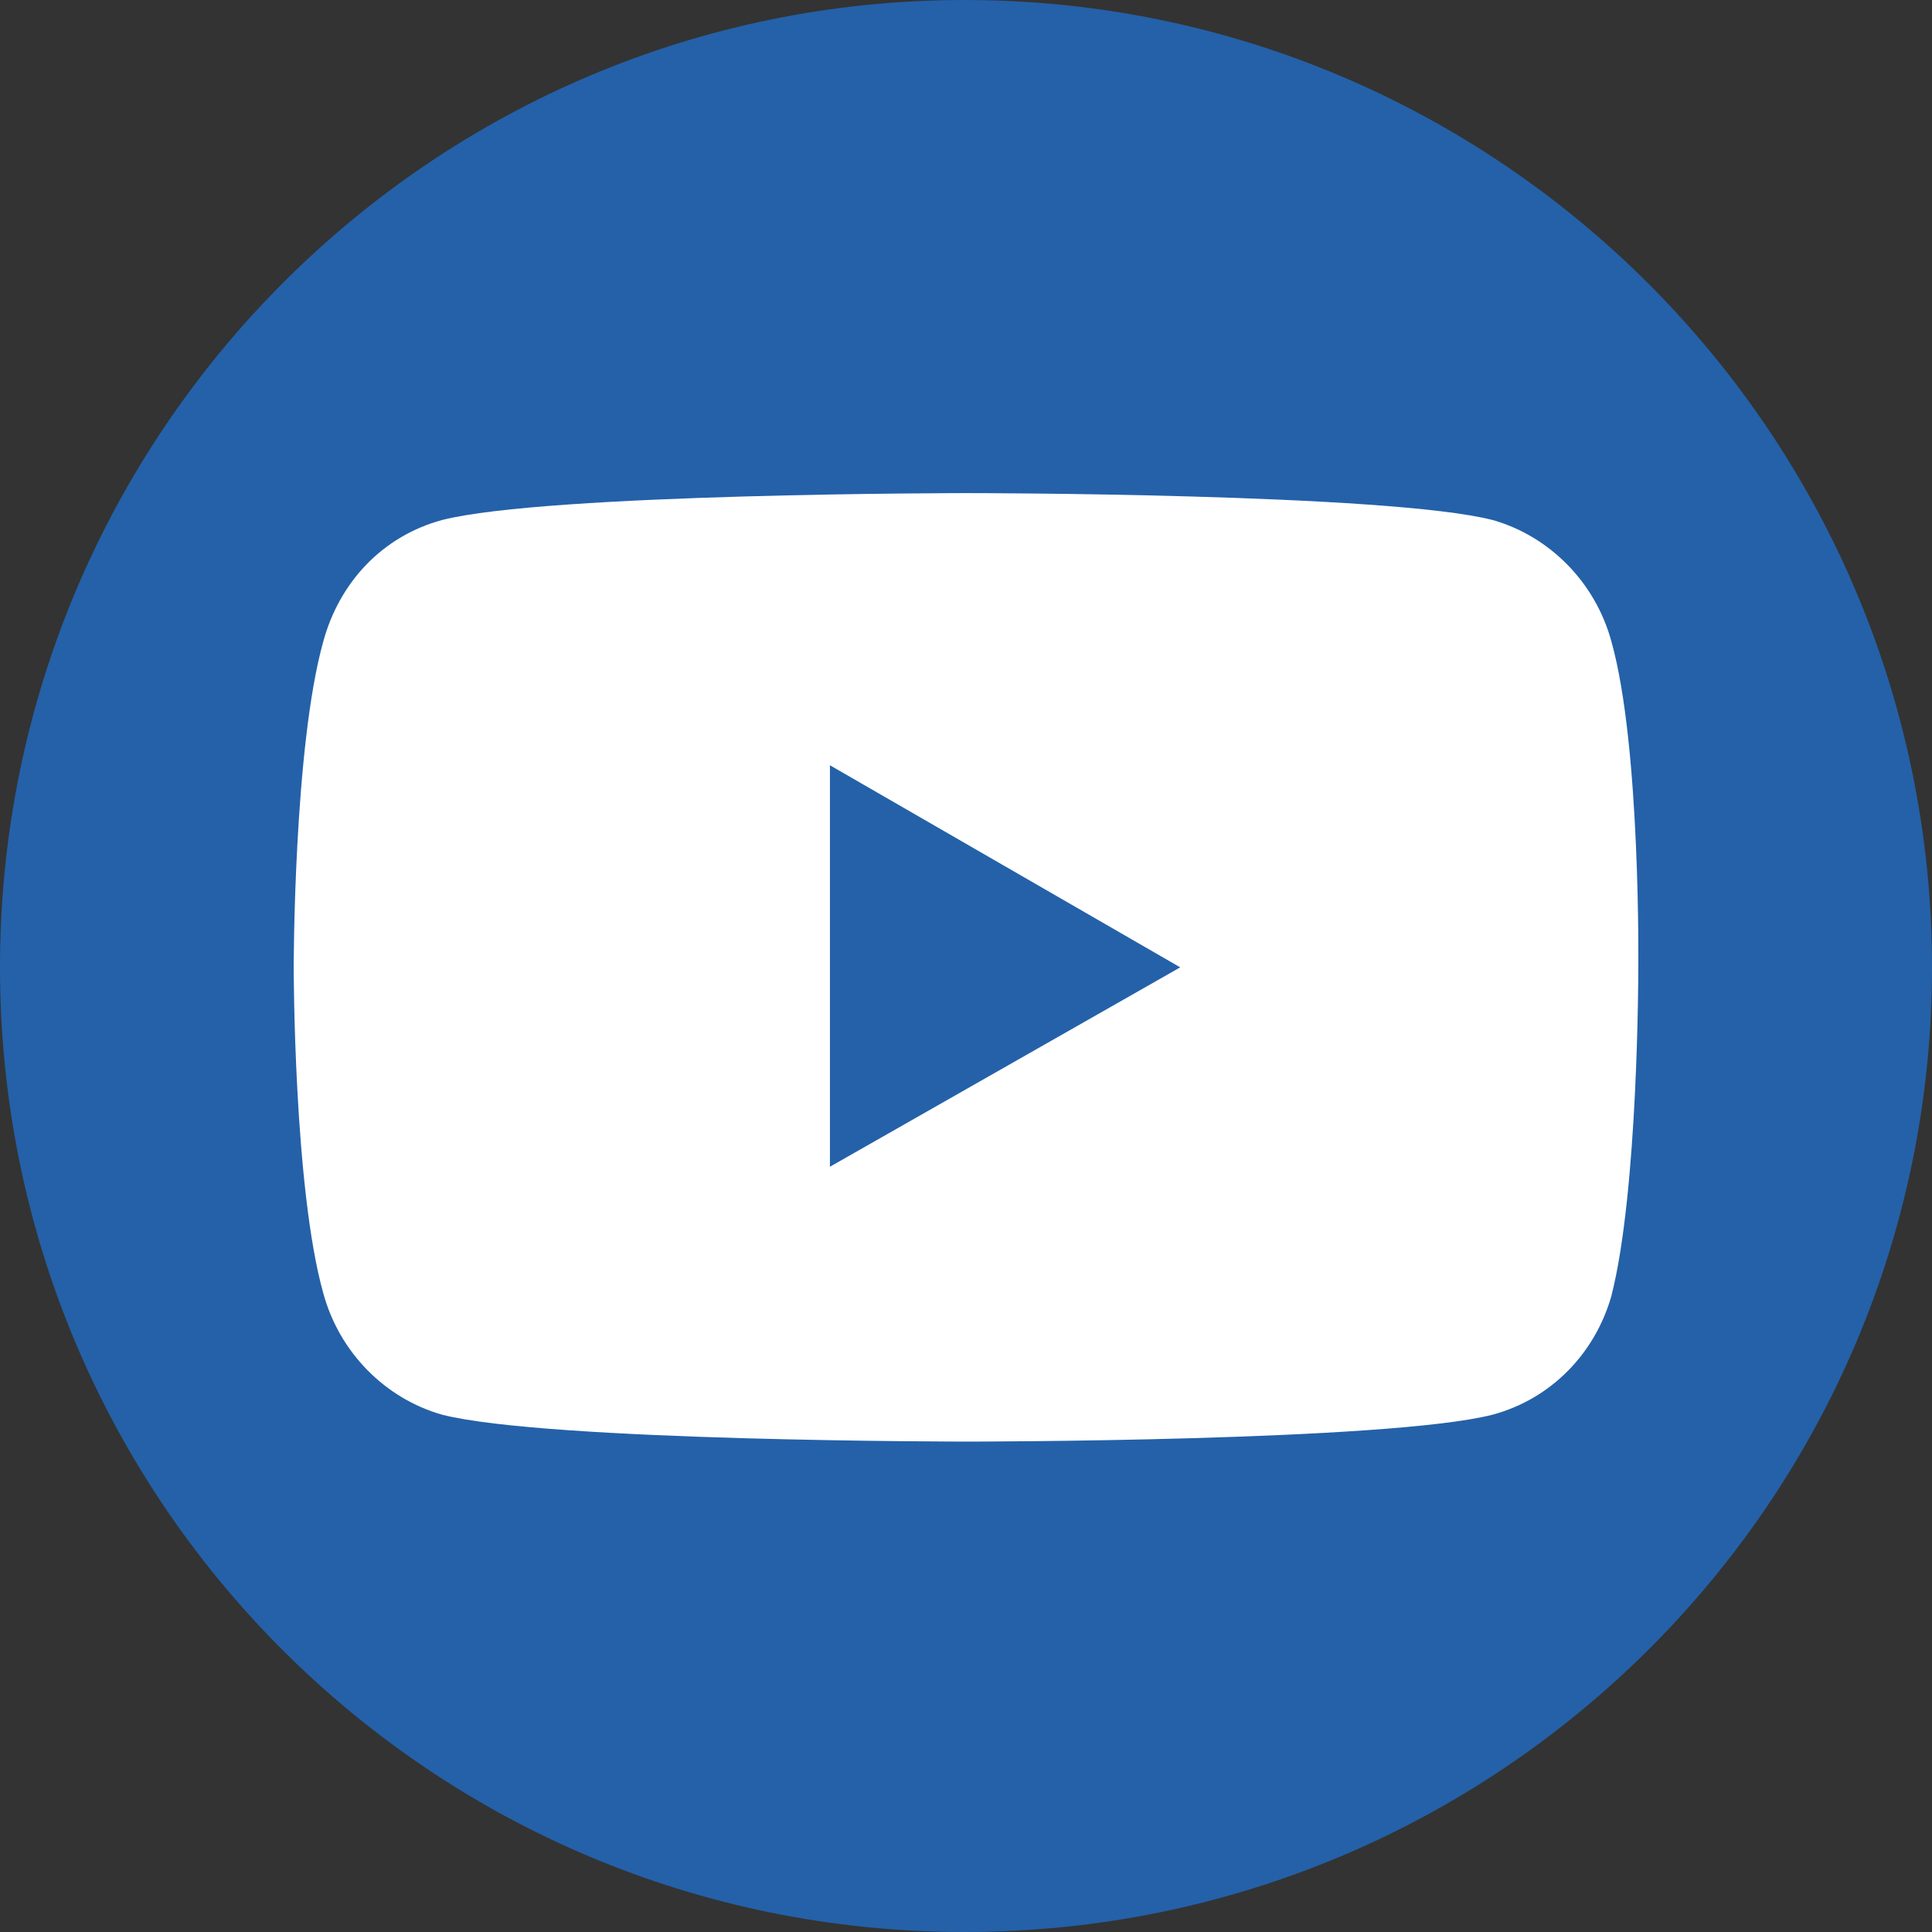
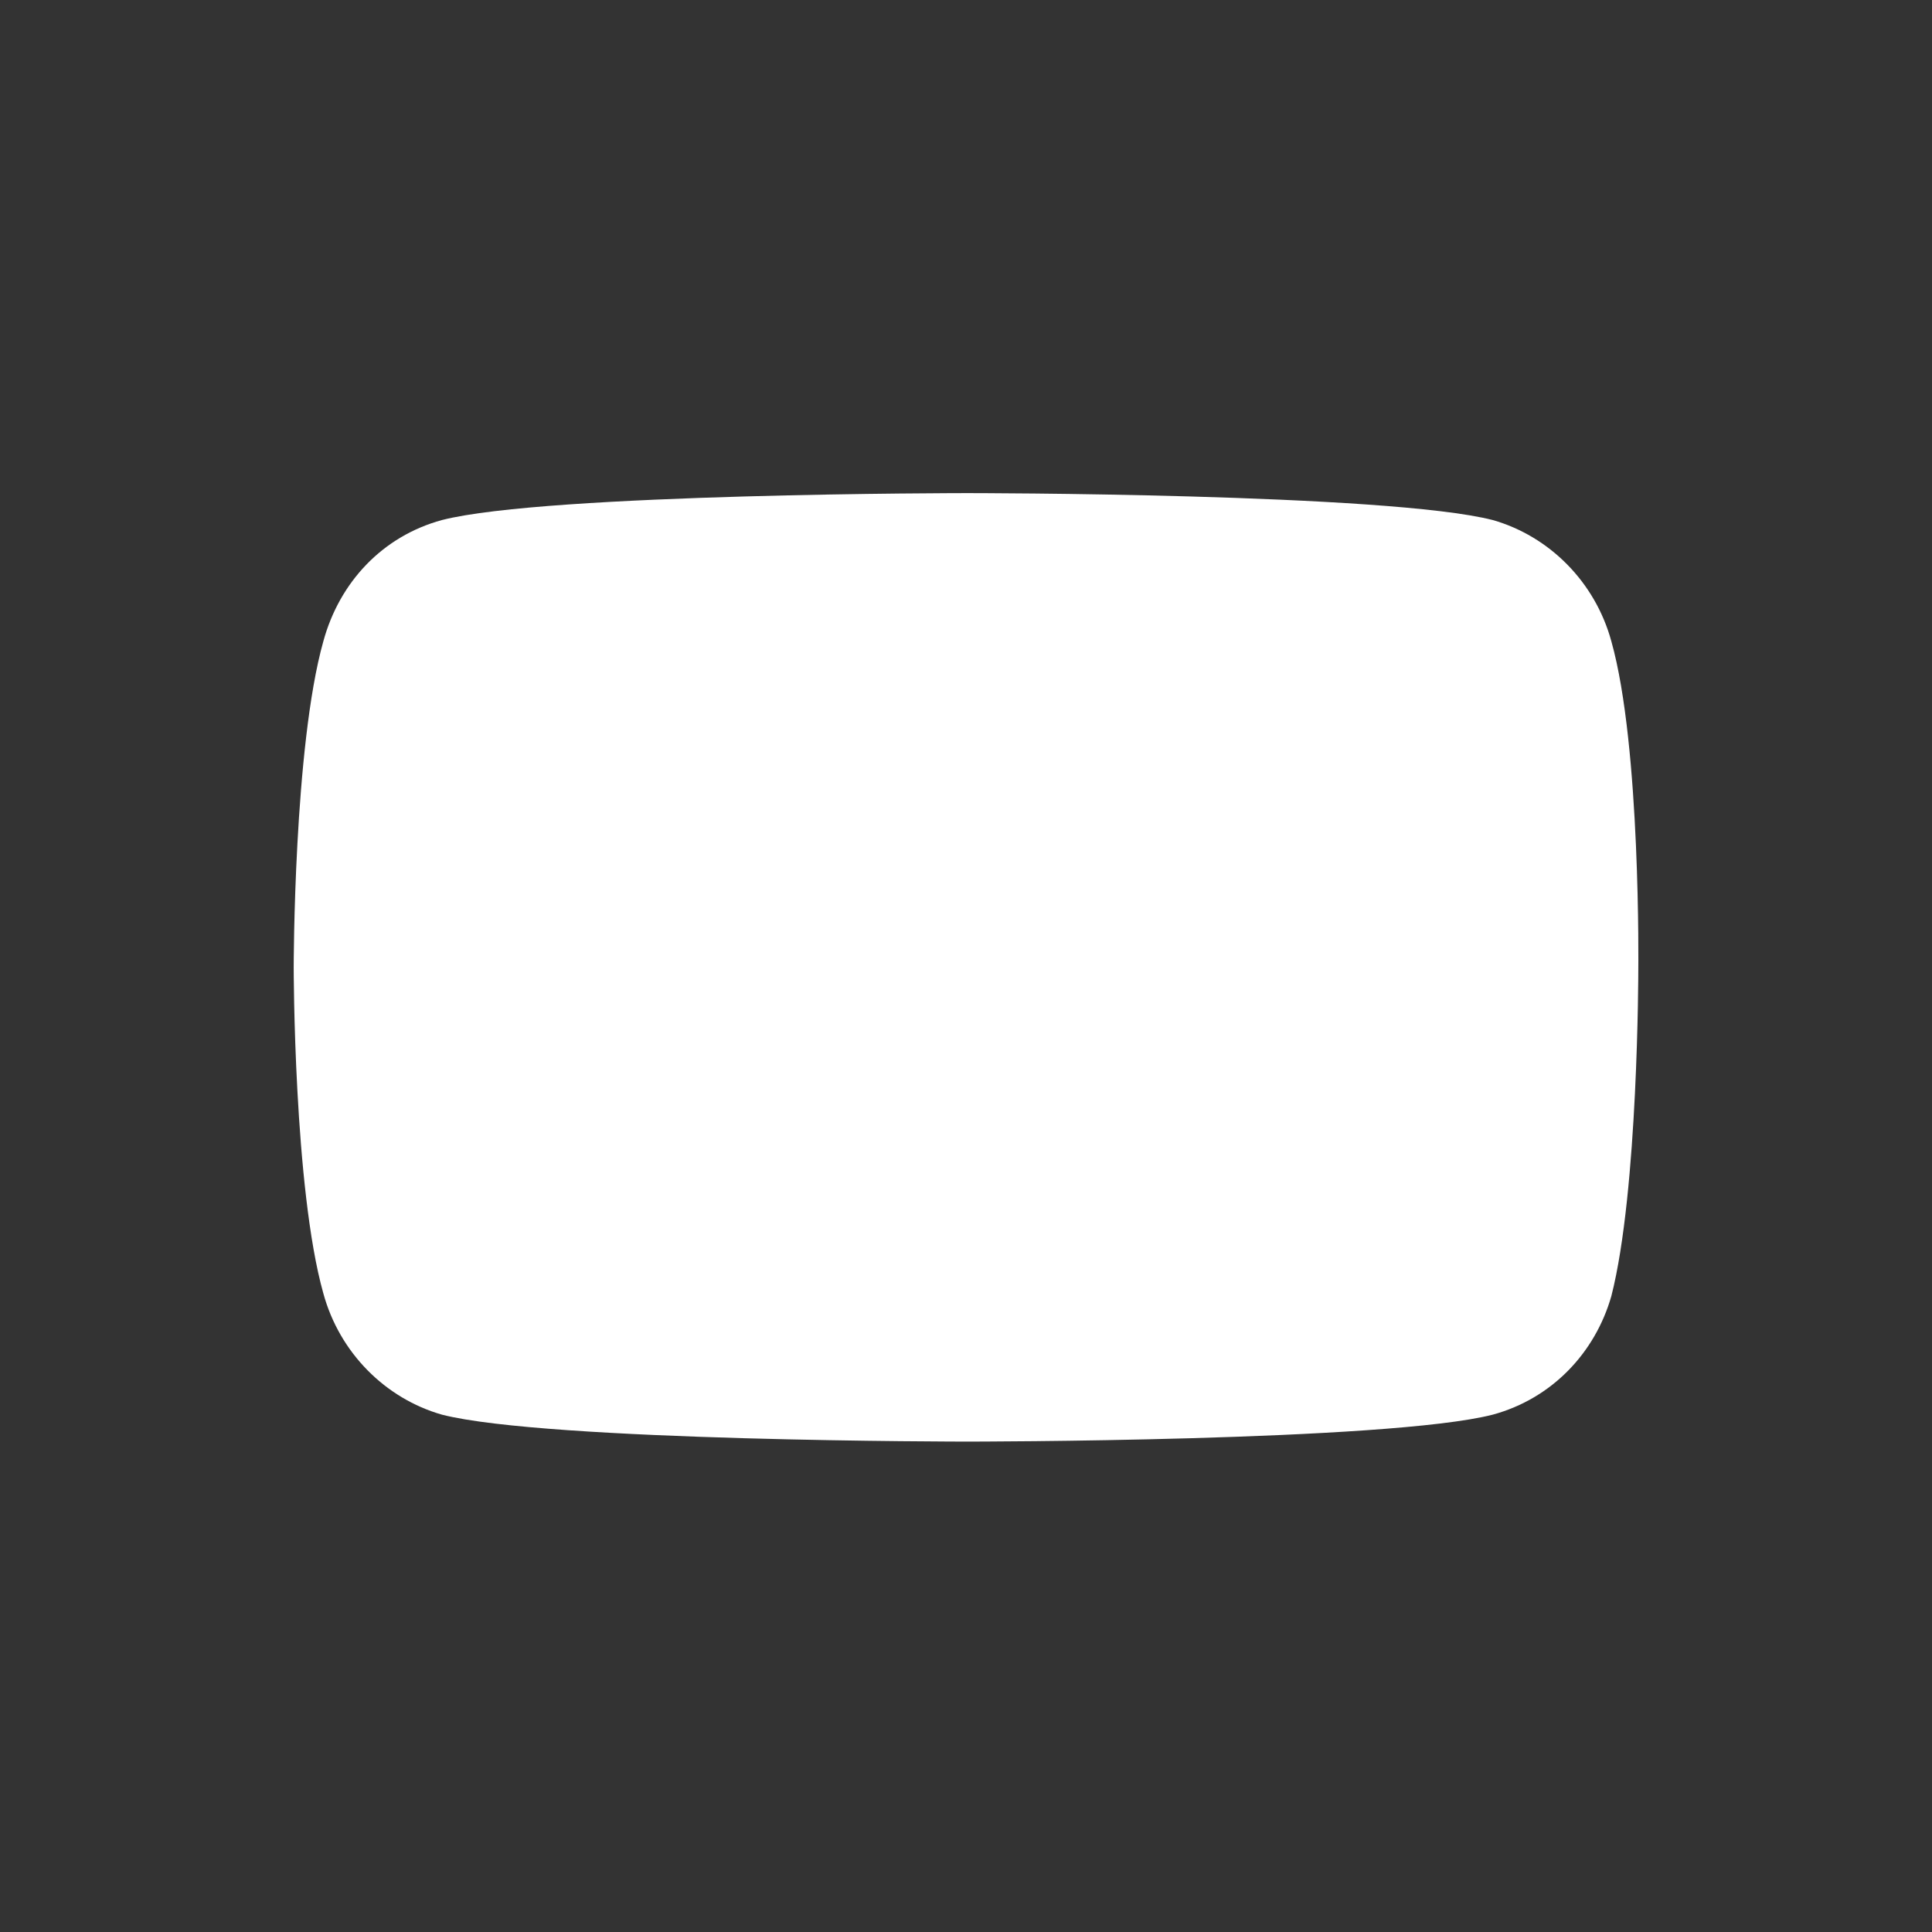
<svg xmlns="http://www.w3.org/2000/svg" version="1.1" id="Capa_1" x="0px" y="0px" viewBox="0 0 71.7 71.7" style="enable-background:new 0 0 71.7 71.7;" xml:space="preserve">
  <rect x="0" y="0" width="71.7" height="71.7" fill="#333333" stroke="none" />
  <style type="text/css">
	.st0{fill:#2461a9;}
	.st1{fill:#FFFFFF;}
</style>
  <g id="Capa_2_00000059295769915665776800000001464709255299249550_">
    <g id="Capa_1-2">
-       <path class="st0" d="M35.8,71.7L35.8,71.7C16,71.7,0,55.7,0,35.9l0,0C0,16.1,16,0,35.8,0l0,0c19.8,0,35.9,16.1,35.9,35.9l0,0    C71.7,55.7,55.6,71.7,35.8,71.7C35.8,71.7,35.8,71.7,35.8,71.7z" />
      <path class="st1" d="M59.8,23.8c-0.6-2.2-2.3-3.9-4.4-4.5c-3.9-1-19.5-1-19.5-1s-15.6,0-19.5,1c-2.2,0.6-3.8,2.3-4.4,4.5    c-1.1,3.9-1.1,12.1-1.1,12.1s0,8.2,1.1,12.1c0.6,2.2,2.3,3.9,4.4,4.5c3.9,1,19.5,1,19.5,1s15.6,0,19.5-1c2.2-0.6,3.8-2.3,4.4-4.4    c1-3.9,1-12.1,1-12.1S60.9,27.7,59.8,23.8z" />
-       <polygon class="st0" points="30.8,43.3 30.8,28.4 43.8,35.9   " />
    </g>
  </g>
</svg>